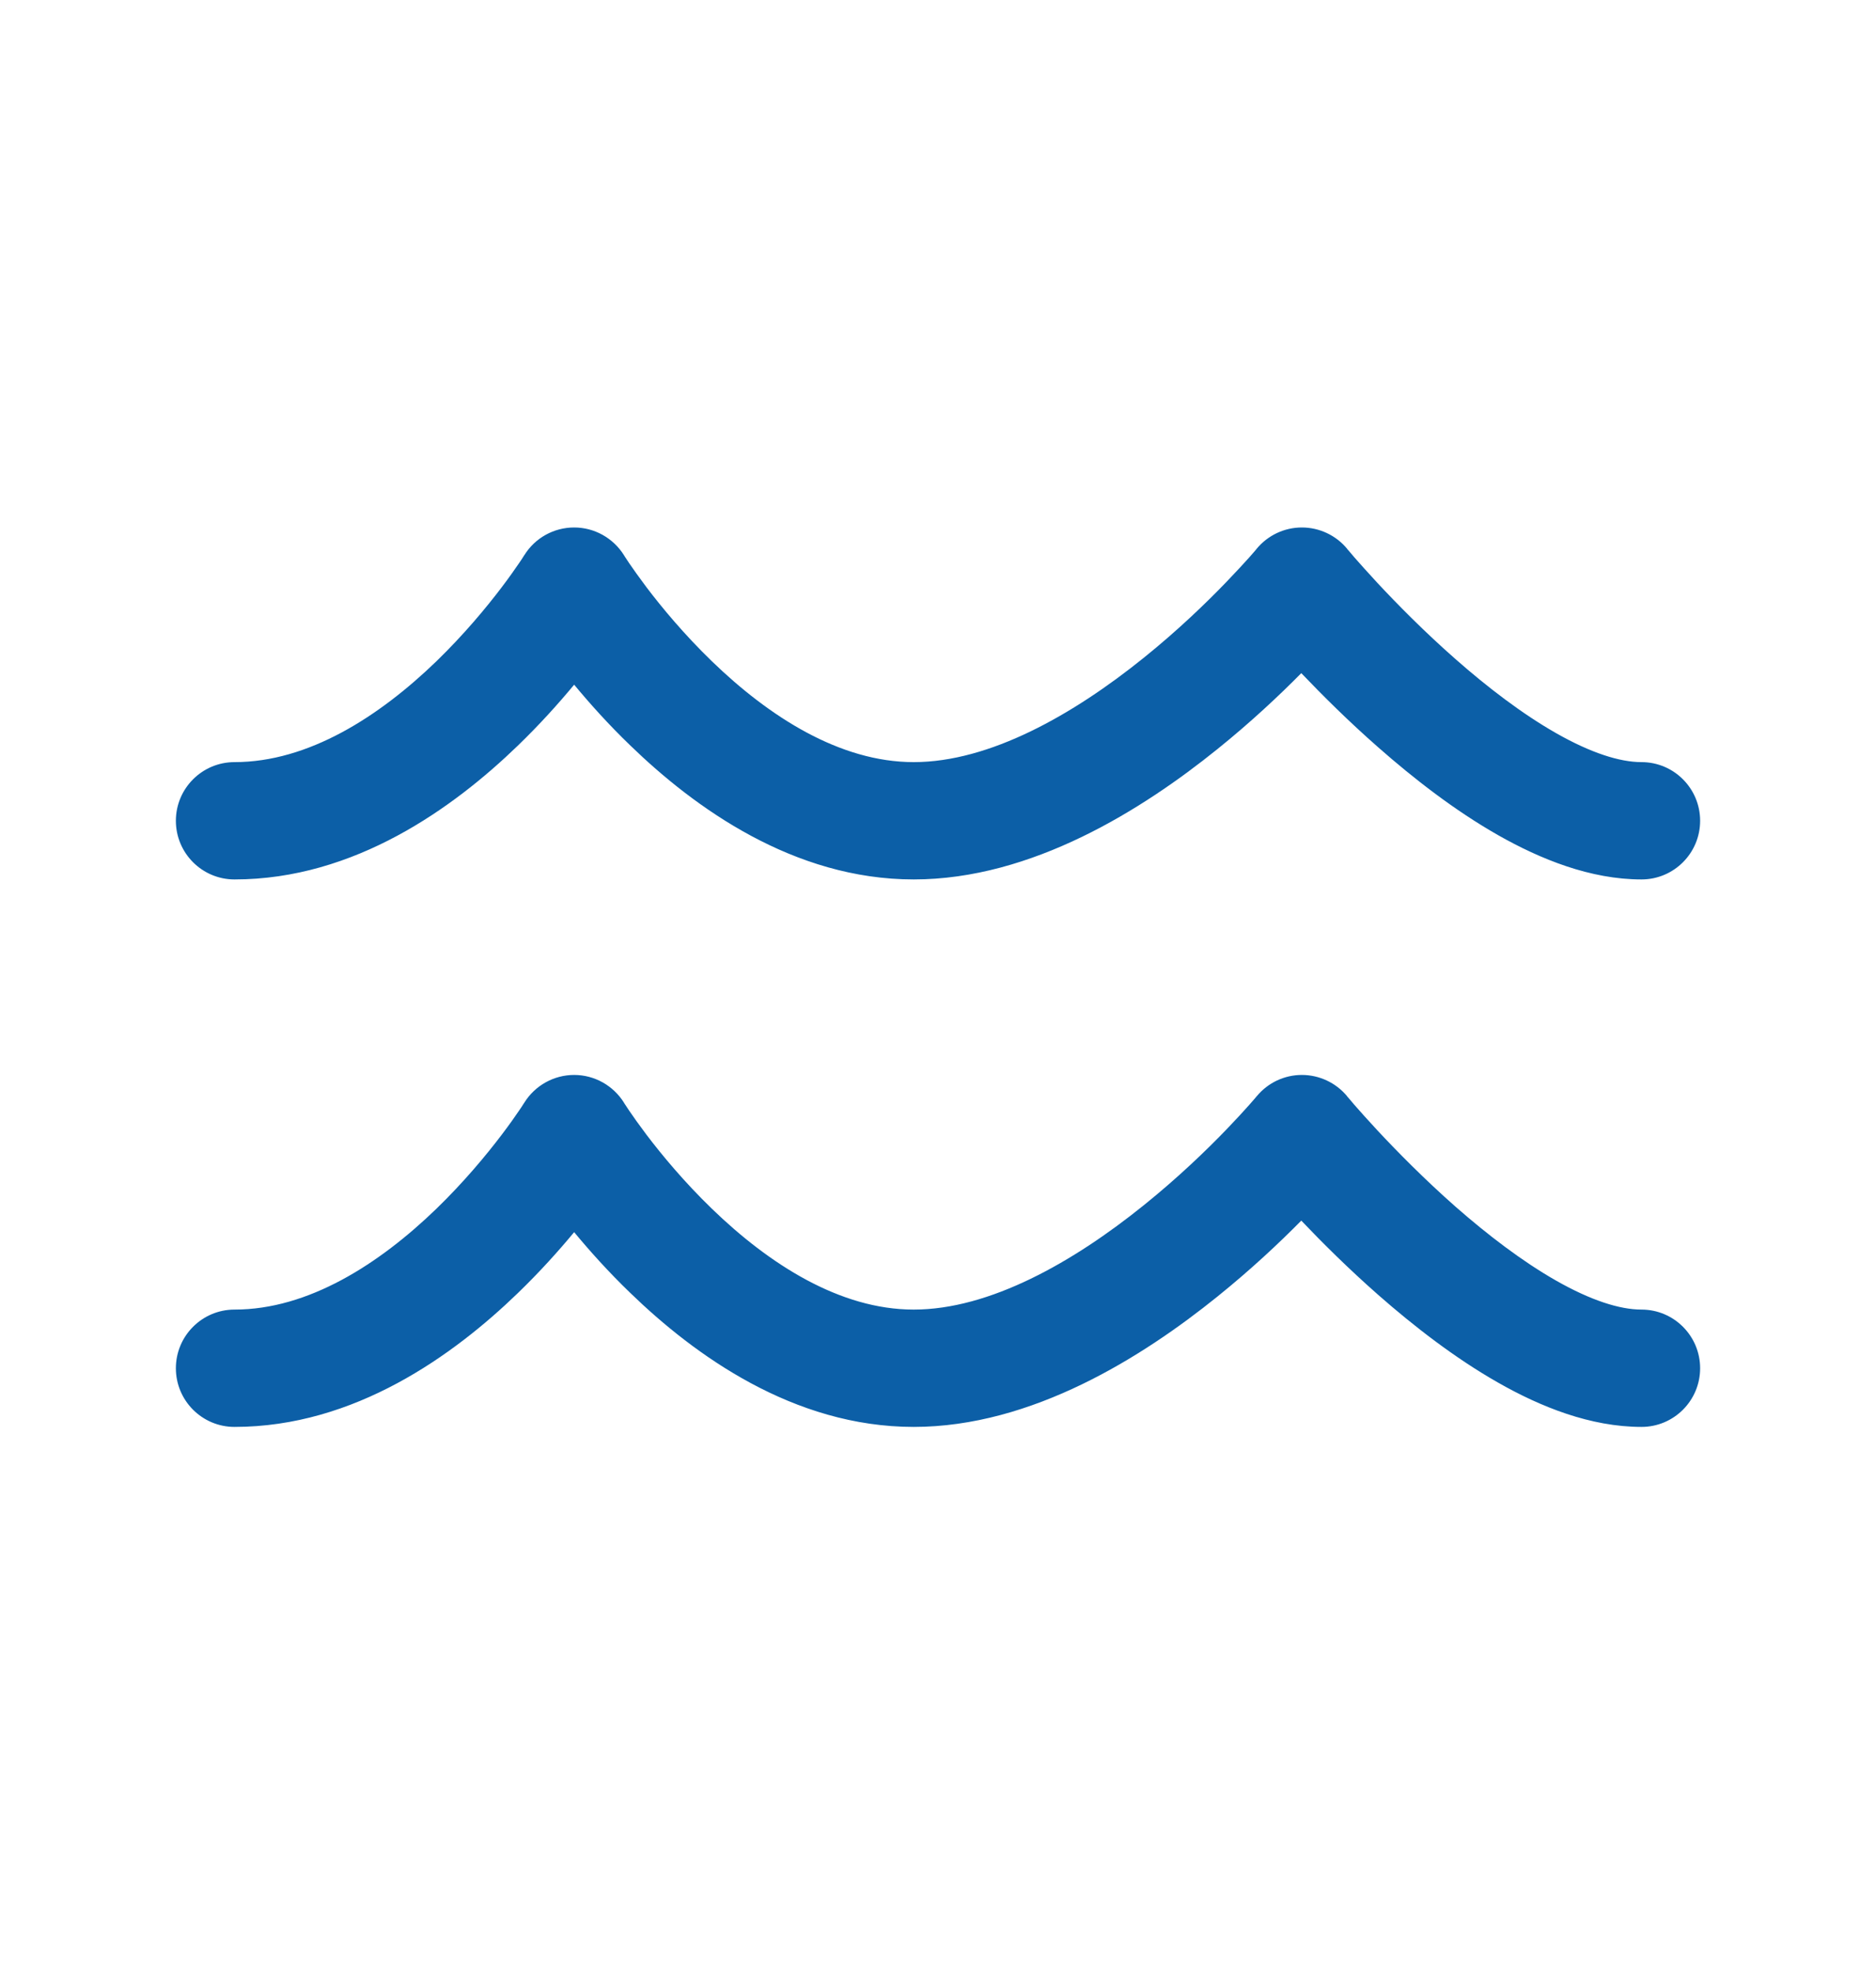
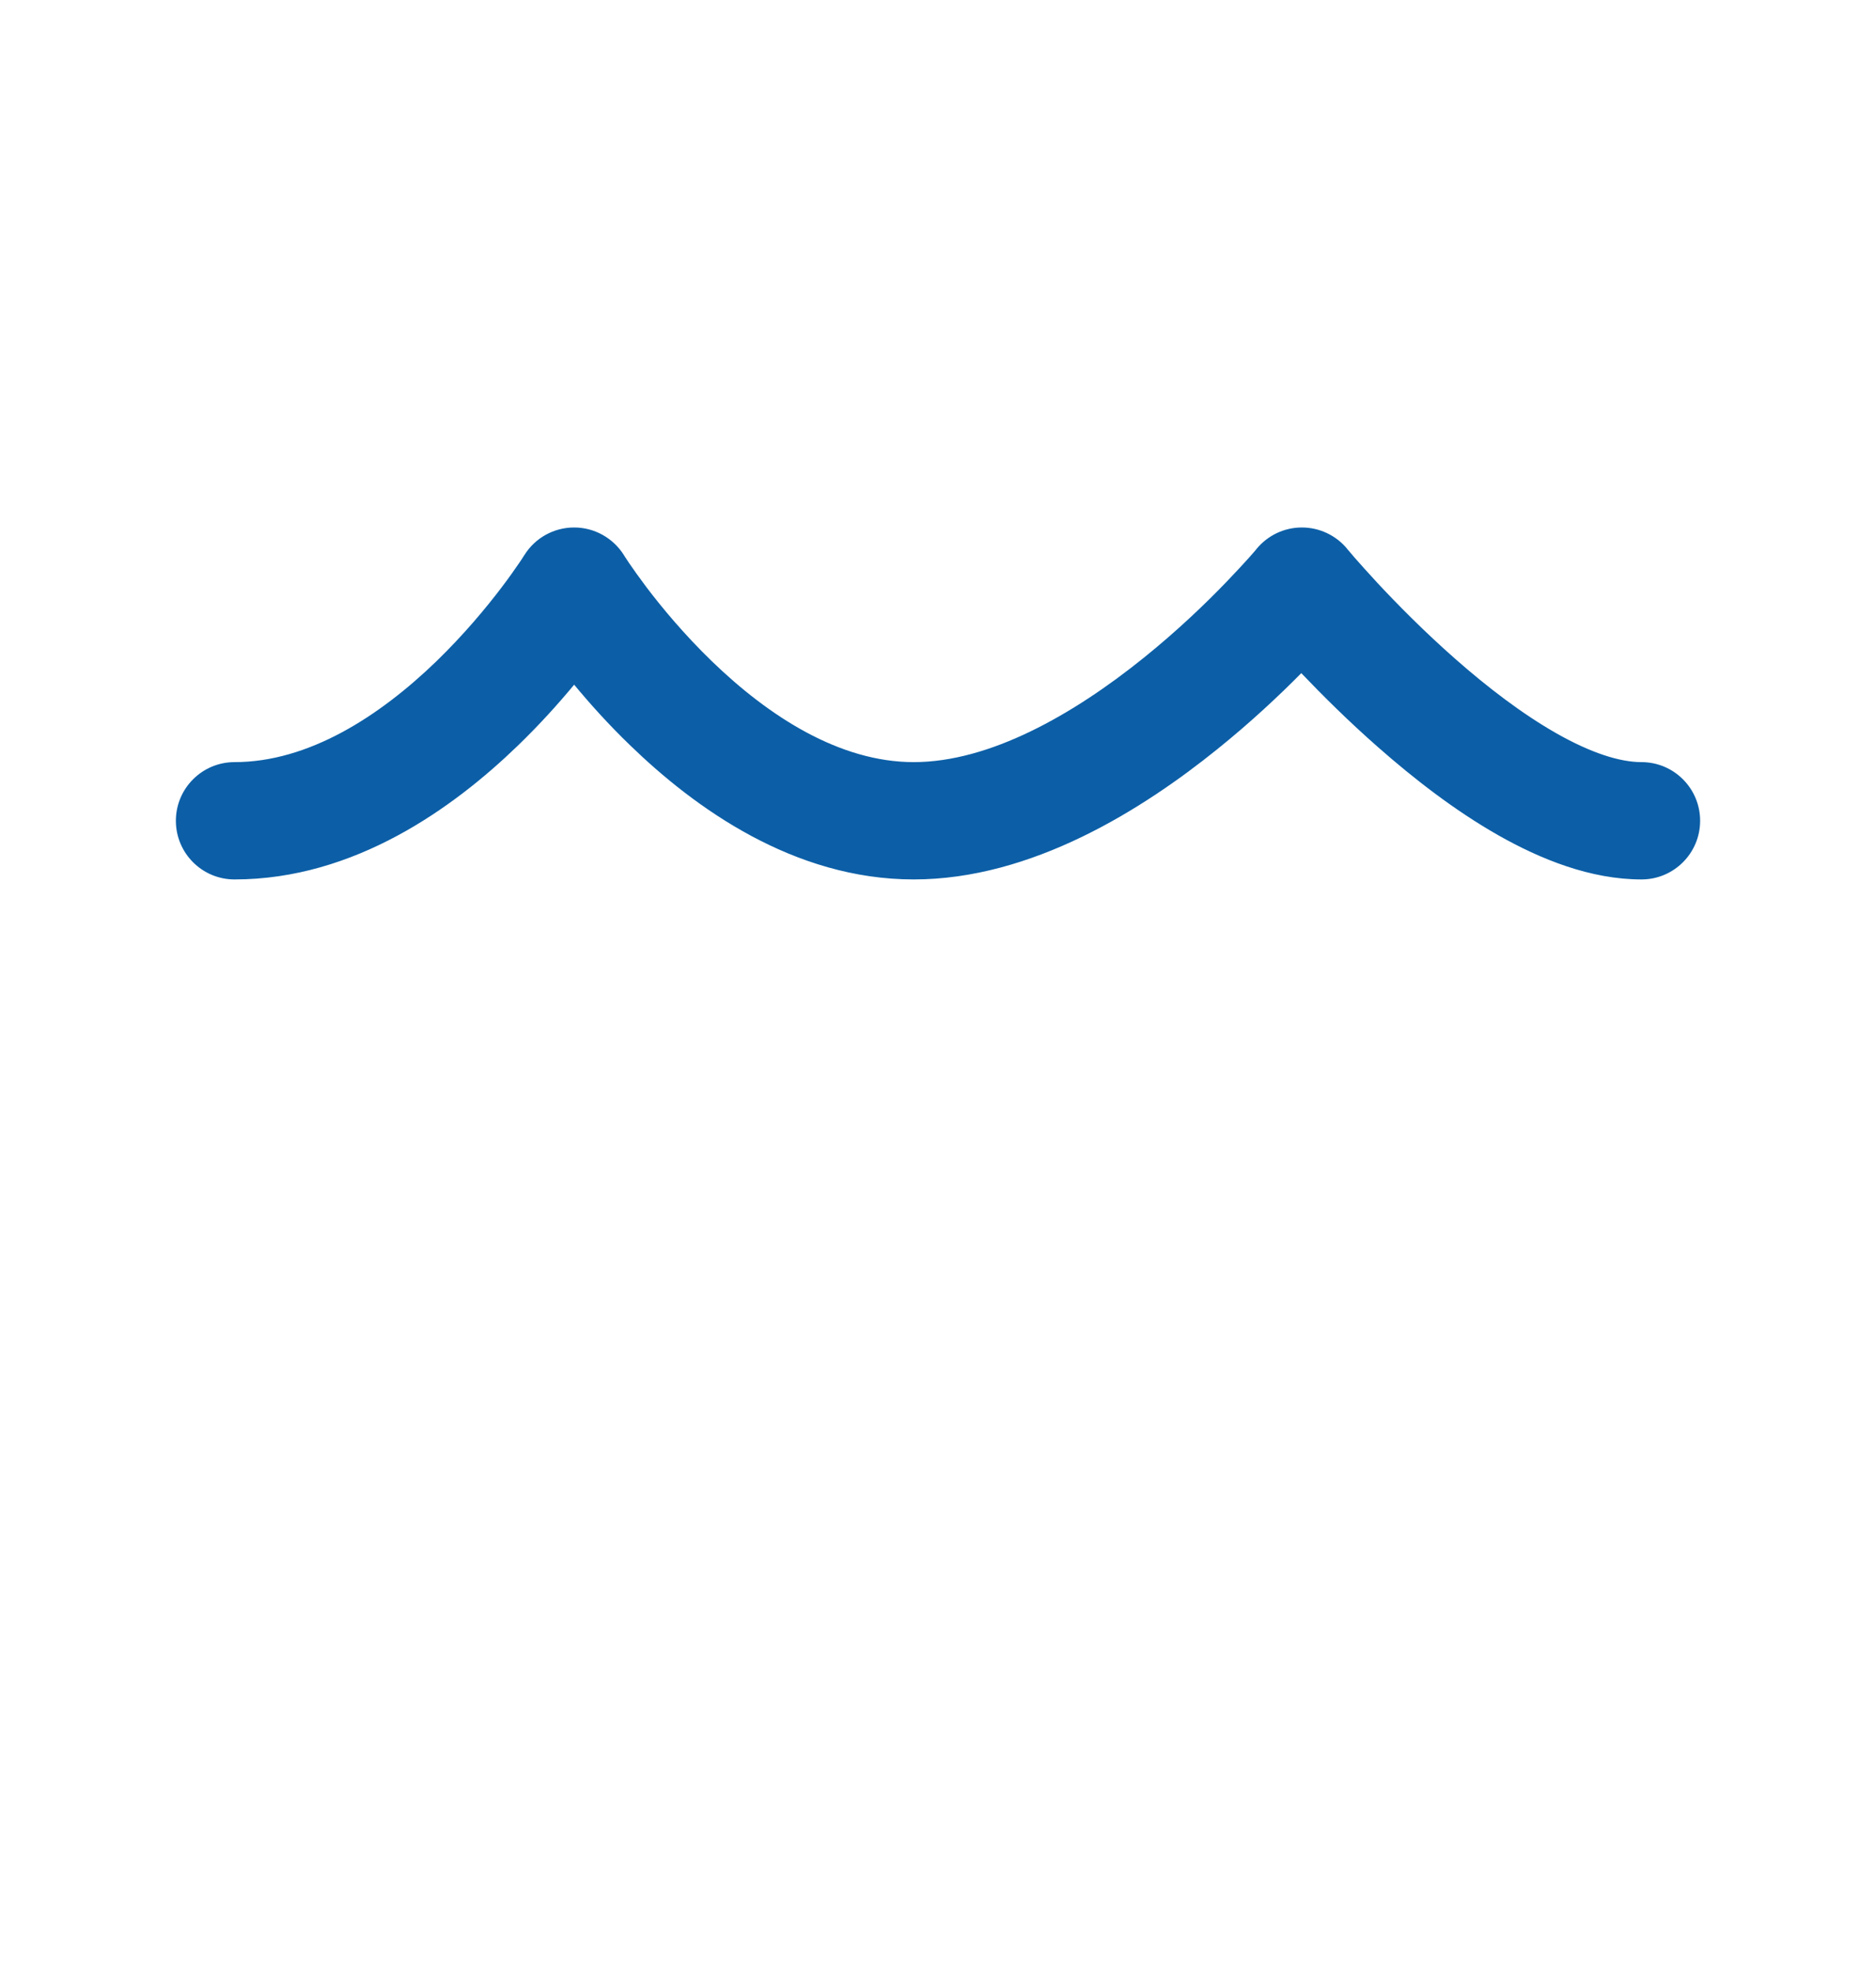
<svg xmlns="http://www.w3.org/2000/svg" width="20" height="21" viewBox="0 0 20 21" fill="none">
  <path d="M6.121 5.62C6.337 5.62 6.537 5.732 6.652 5.915L6.653 5.917L6.663 5.933C6.673 5.948 6.688 5.971 6.708 6.001C6.749 6.061 6.812 6.15 6.893 6.258C7.057 6.474 7.295 6.761 7.59 7.046C8.199 7.635 8.953 8.12 9.741 8.12C10.551 8.12 11.441 7.615 12.194 7.008C12.557 6.716 12.861 6.422 13.074 6.201C13.18 6.091 13.263 6 13.319 5.938C13.346 5.906 13.367 5.882 13.381 5.867L13.395 5.85L13.398 5.846C13.517 5.703 13.693 5.62 13.879 5.62C14.065 5.62 14.242 5.703 14.361 5.846L14.361 5.847L14.364 5.851L14.38 5.869C14.393 5.885 14.415 5.91 14.442 5.942C14.498 6.005 14.58 6.098 14.684 6.21C14.893 6.434 15.185 6.731 15.52 7.025C15.858 7.322 16.227 7.605 16.589 7.811C16.96 8.022 17.268 8.12 17.5 8.12C17.845 8.12 18.125 8.4 18.125 8.745C18.125 9.09 17.845 9.37 17.5 9.37C16.956 9.37 16.424 9.155 15.971 8.898C15.508 8.635 15.069 8.293 14.695 7.964C14.373 7.682 14.091 7.4 13.873 7.172C13.643 7.405 13.337 7.693 12.978 7.982C12.18 8.625 11.001 9.37 9.741 9.37C8.46 9.37 7.404 8.605 6.721 7.944C6.487 7.719 6.286 7.494 6.121 7.295C5.956 7.494 5.754 7.719 5.521 7.944C4.837 8.605 3.781 9.37 2.5 9.37C2.155 9.37 1.875 9.09 1.875 8.745C1.875 8.4 2.155 8.12 2.5 8.12C3.288 8.12 4.042 7.635 4.652 7.046C4.946 6.761 5.184 6.474 5.348 6.258C5.43 6.15 5.492 6.061 5.533 6.001C5.554 5.971 5.569 5.948 5.578 5.933L5.588 5.917L5.59 5.915C5.704 5.731 5.905 5.62 6.121 5.62Z" fill="#0058A3" fill-opacity="0.95" />
-   <path d="M6.121 11.453C6.337 11.453 6.537 11.565 6.652 11.748L6.653 11.751L6.663 11.766C6.673 11.781 6.688 11.804 6.708 11.834C6.749 11.895 6.812 11.983 6.893 12.091C7.057 12.307 7.295 12.594 7.59 12.879C8.199 13.468 8.953 13.953 9.741 13.953C10.551 13.953 11.441 13.448 12.194 12.841C12.557 12.549 12.861 12.256 13.074 12.035C13.18 11.925 13.263 11.834 13.319 11.771C13.346 11.74 13.367 11.716 13.381 11.7L13.395 11.683L13.398 11.68C13.517 11.536 13.693 11.453 13.879 11.453C14.065 11.453 14.242 11.536 14.361 11.679L14.361 11.68L14.364 11.684L14.38 11.702C14.393 11.718 14.415 11.743 14.442 11.775C14.498 11.839 14.58 11.931 14.684 12.043C14.893 12.267 15.185 12.564 15.52 12.859C15.858 13.155 16.227 13.438 16.589 13.644C16.96 13.855 17.268 13.953 17.5 13.953C17.845 13.953 18.125 14.233 18.125 14.578C18.125 14.923 17.845 15.203 17.5 15.203C16.956 15.203 16.424 14.989 15.971 14.731C15.508 14.468 15.069 14.126 14.695 13.798C14.373 13.515 14.091 13.234 13.873 13.005C13.643 13.238 13.337 13.526 12.978 13.815C12.18 14.458 11.001 15.203 9.741 15.203C8.46 15.203 7.404 14.438 6.721 13.777C6.487 13.552 6.286 13.327 6.121 13.128C5.956 13.327 5.754 13.552 5.521 13.777C4.837 14.438 3.781 15.203 2.5 15.203C2.155 15.203 1.875 14.923 1.875 14.578C1.875 14.233 2.155 13.953 2.5 13.953C3.288 13.953 4.042 13.468 4.652 12.879C4.946 12.594 5.184 12.307 5.348 12.091C5.43 11.983 5.492 11.895 5.533 11.834C5.554 11.804 5.569 11.781 5.578 11.766L5.588 11.751L5.59 11.748C5.704 11.565 5.905 11.453 6.121 11.453Z" fill="#0058A3" fill-opacity="0.95" />
</svg>